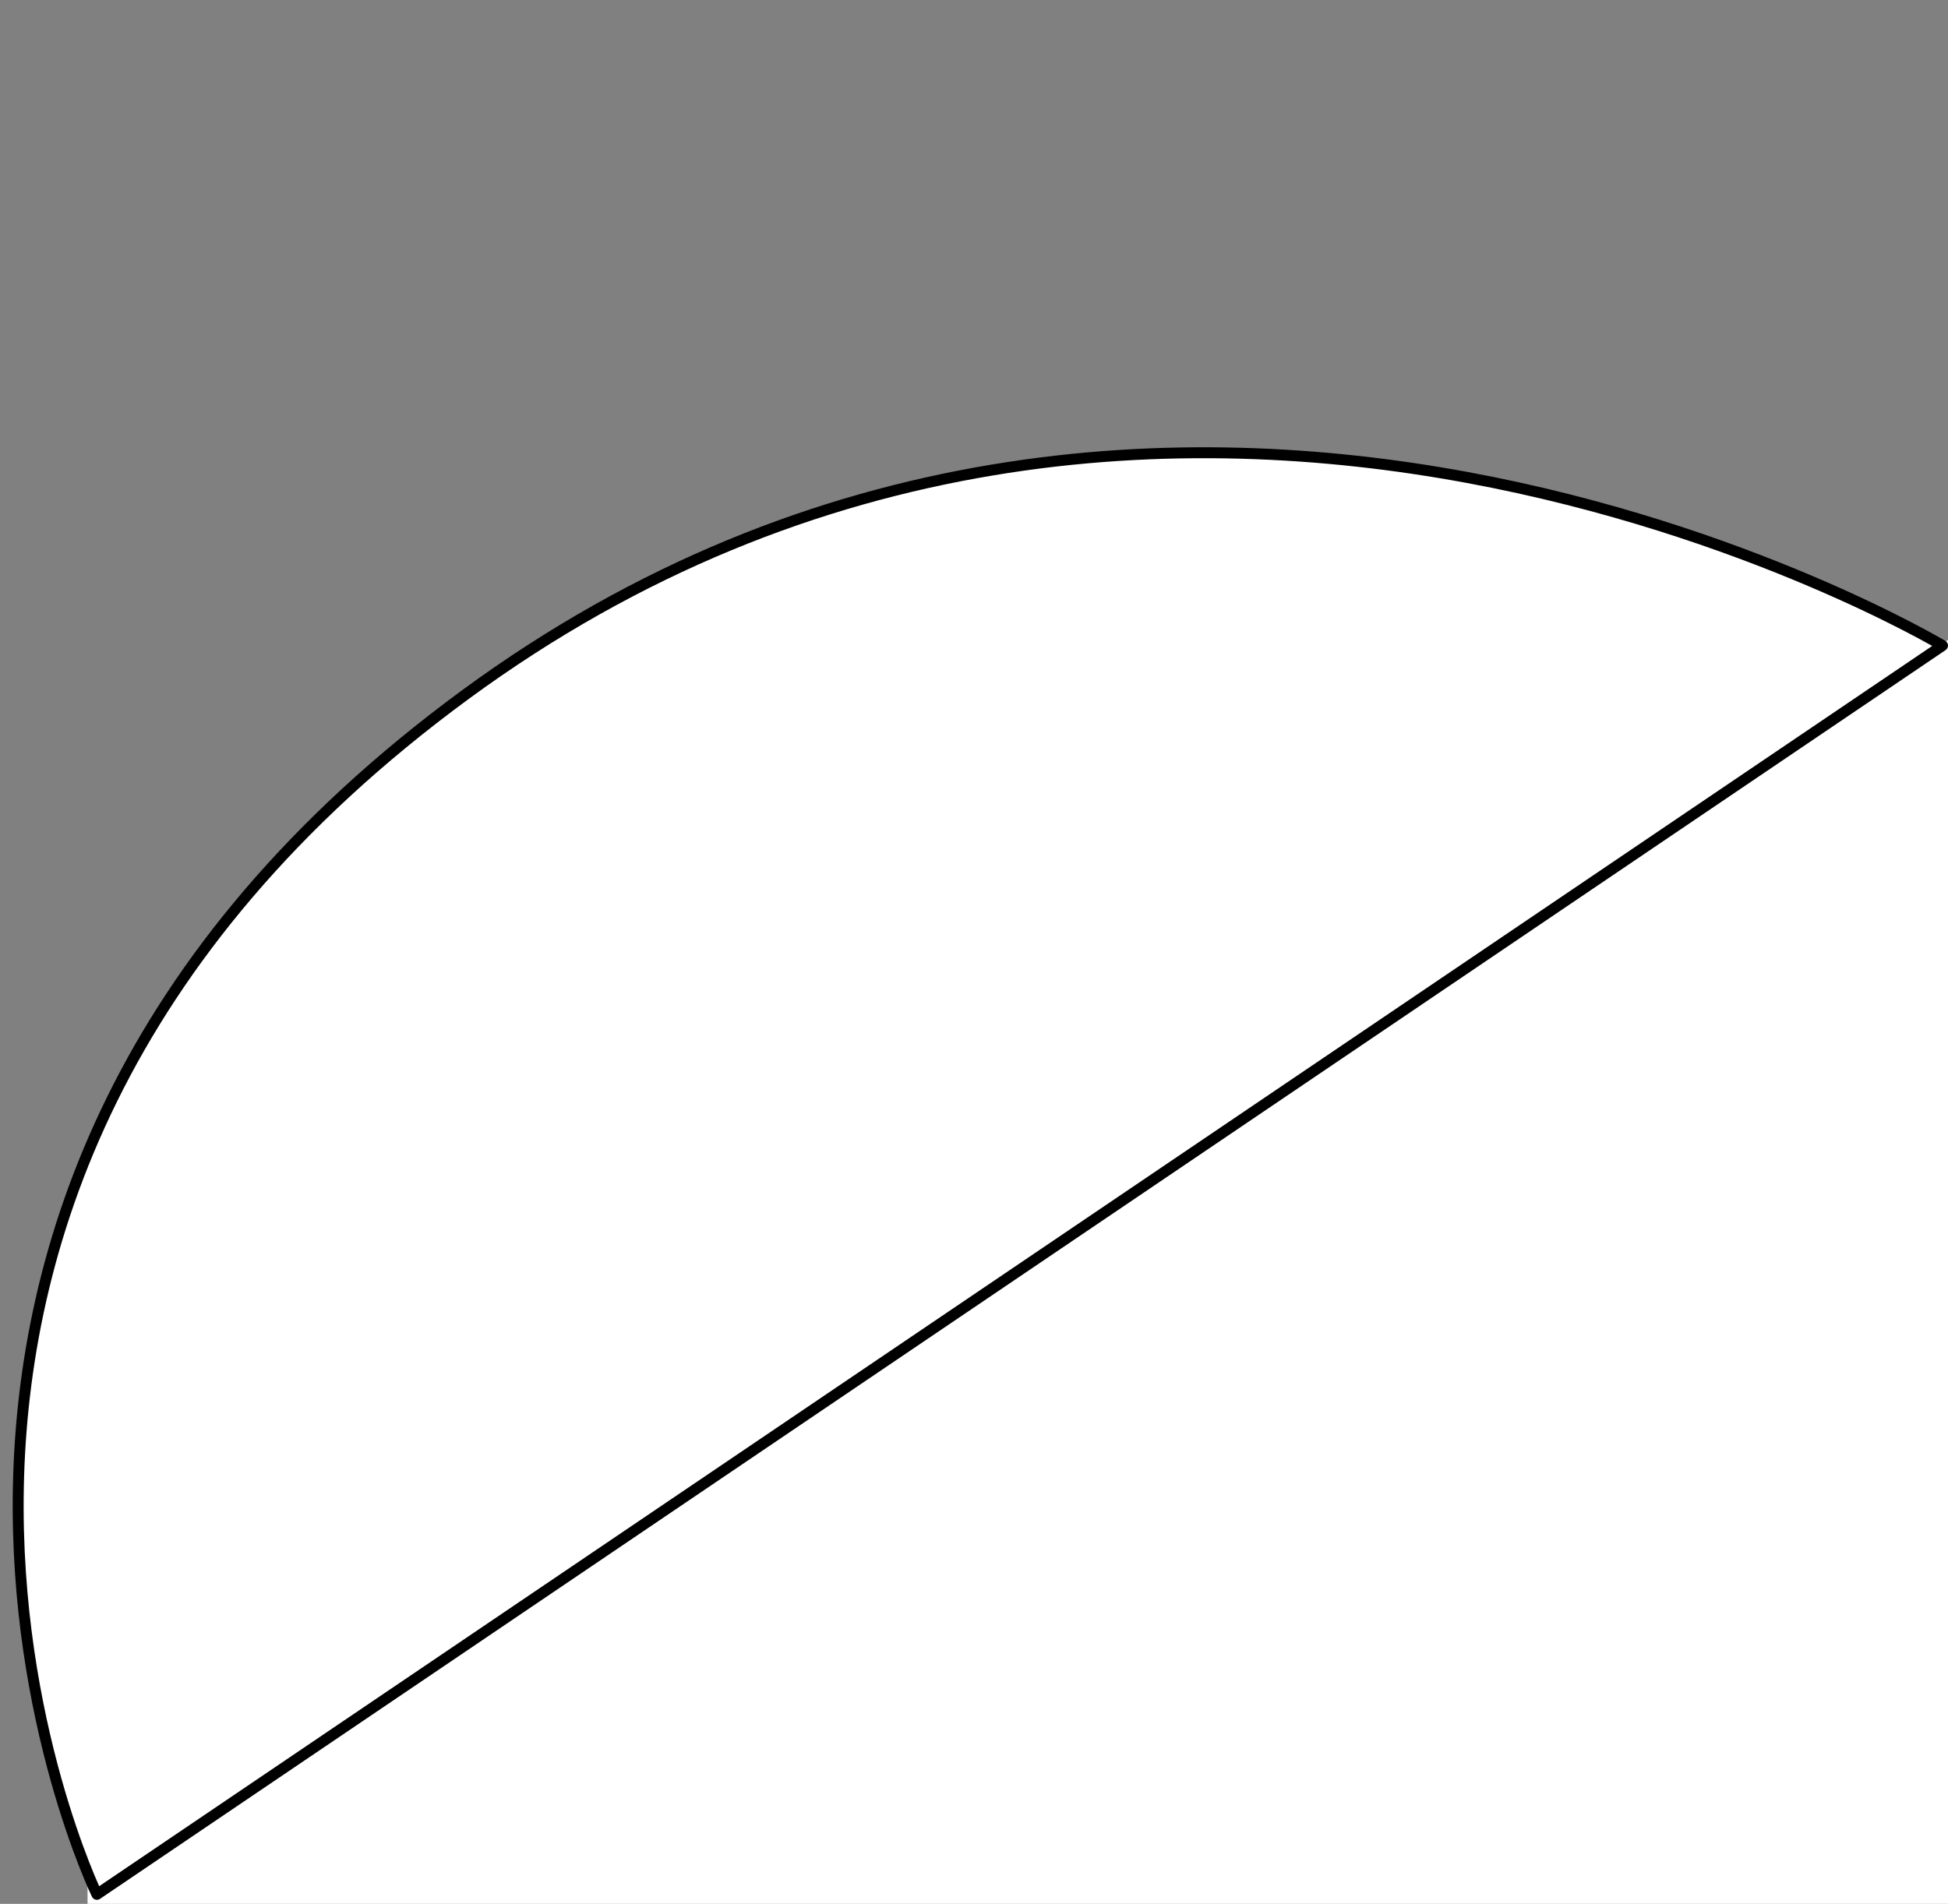
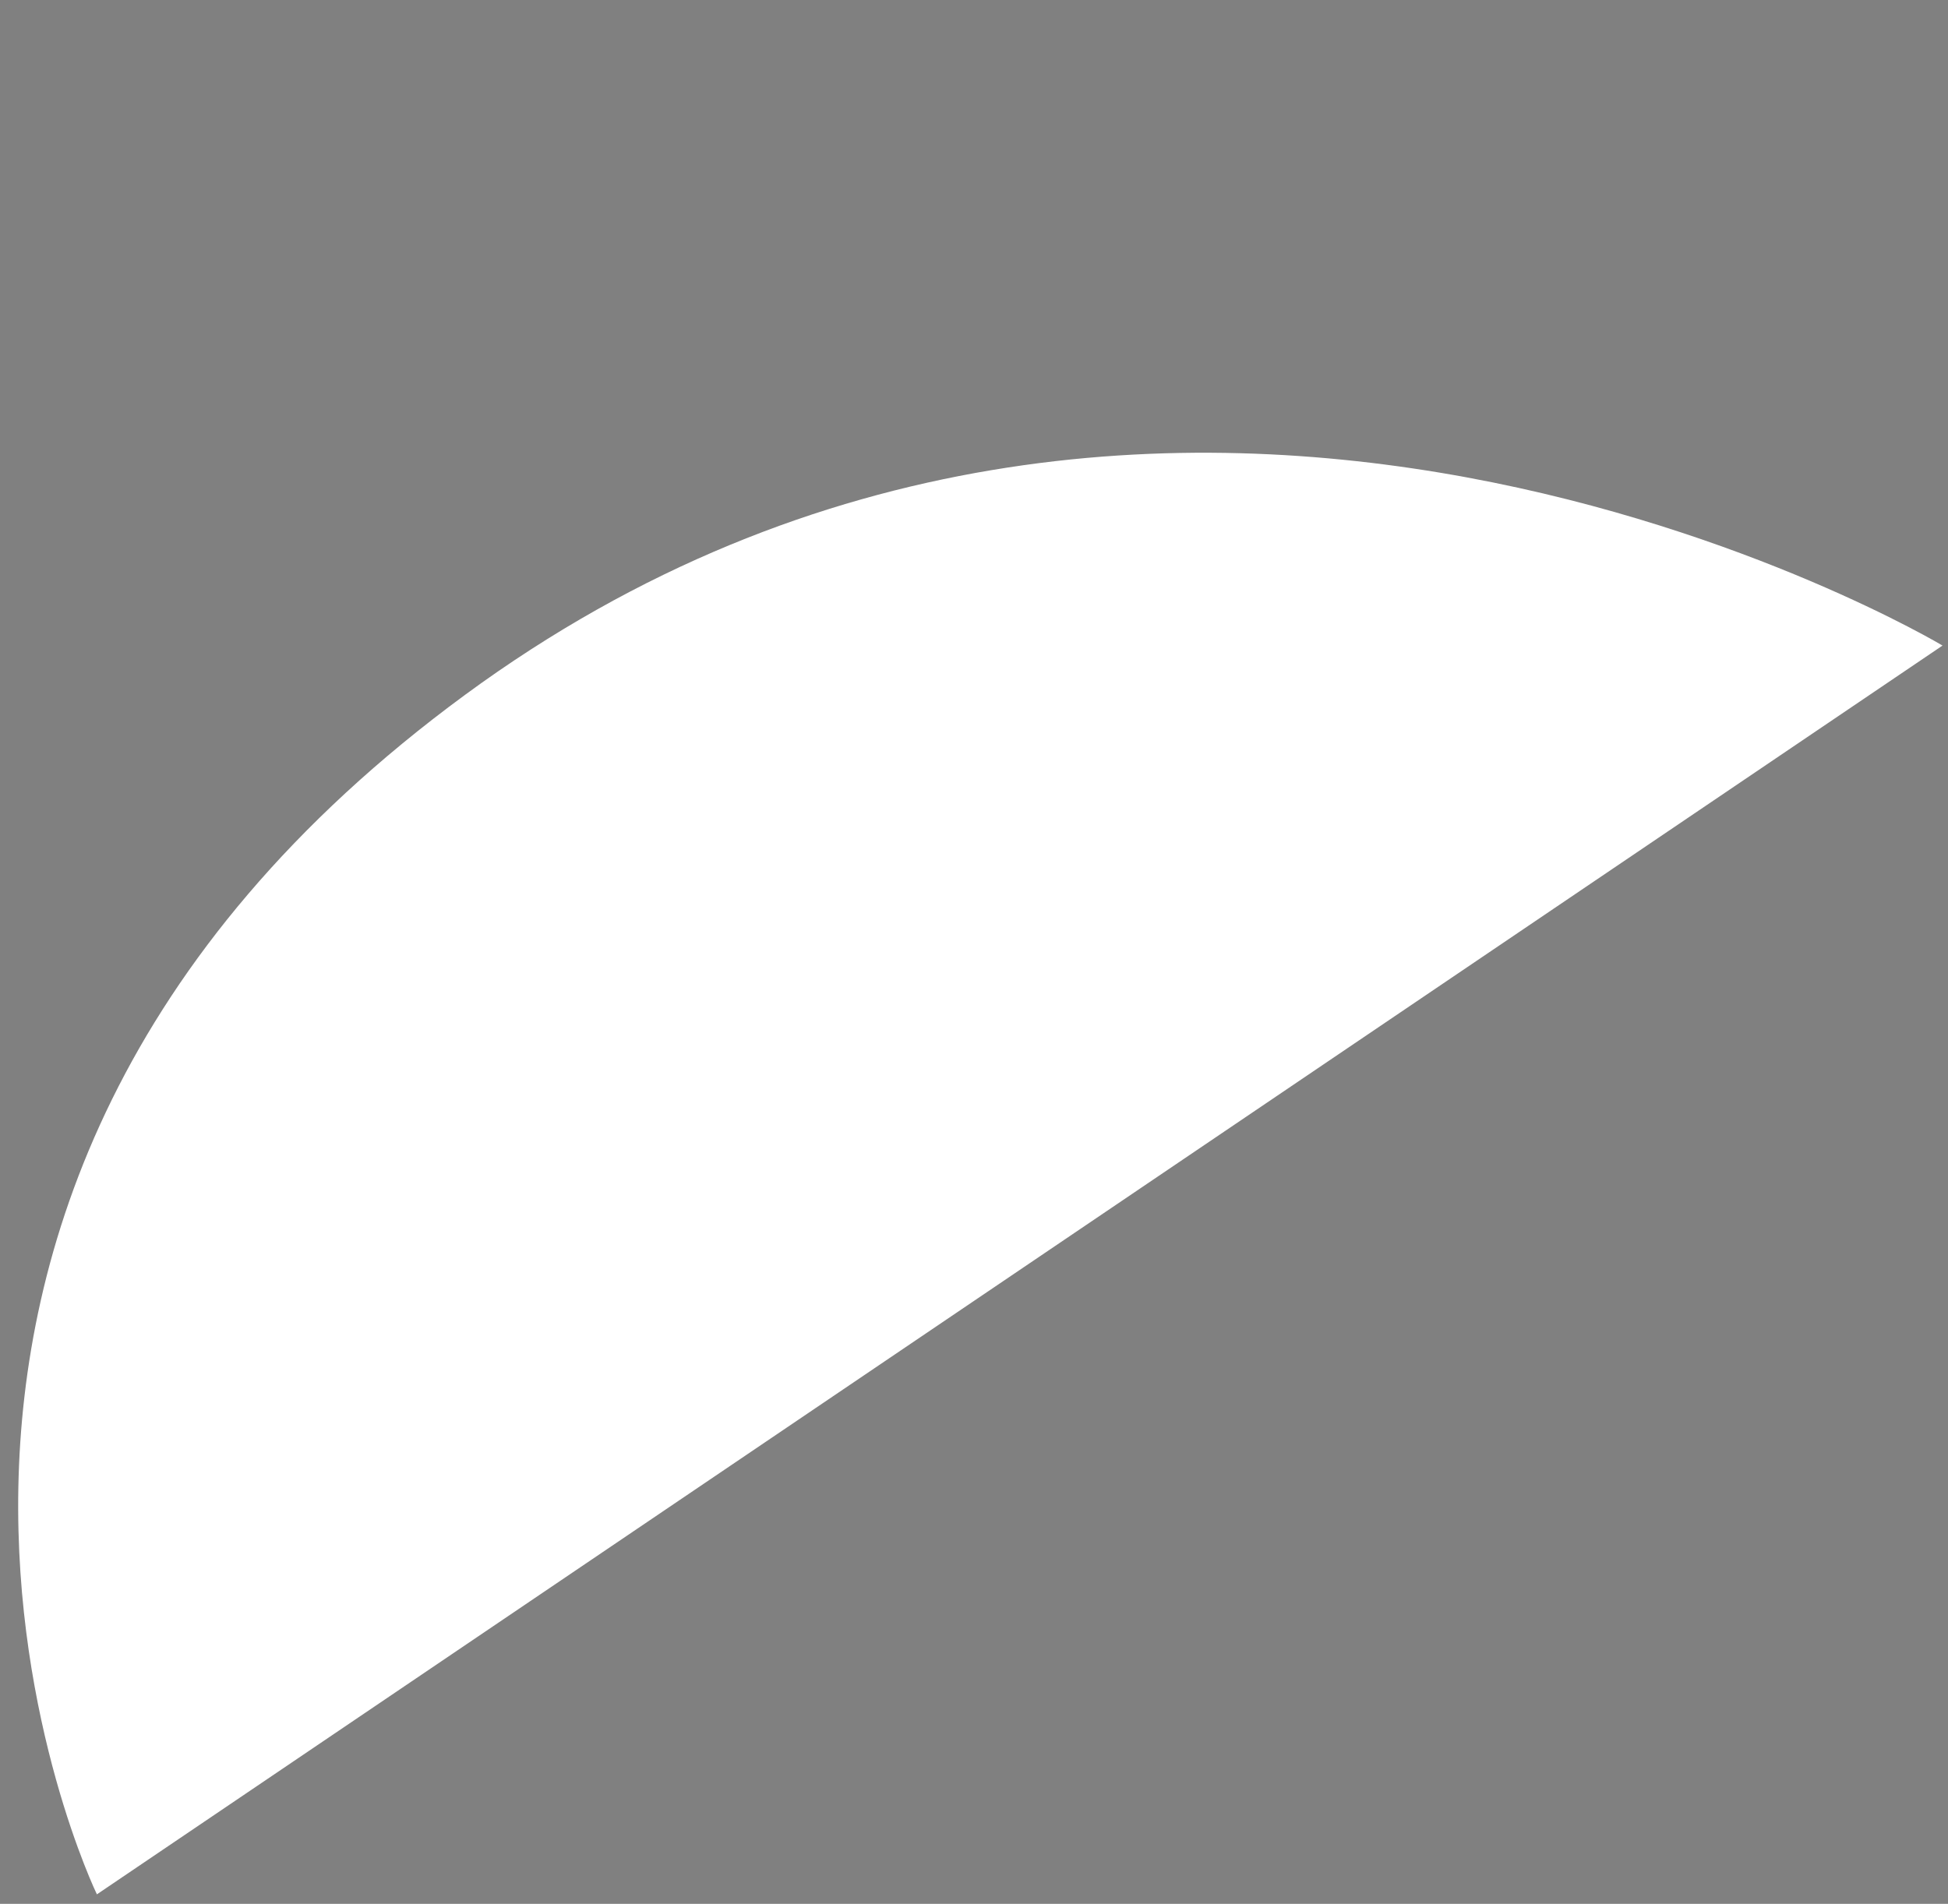
<svg xmlns="http://www.w3.org/2000/svg" width="178" height="174" viewBox="0 0 178 174" fill="none">
  <rect x="0" y="0" width="178" height="174" fill="#808080" stroke="none" />
-   <path d="M8 174H178V58.5L8 154V174Z" fill="white" />
  <path d="M177.5 59L8.854 173.131C8.854 173.131 -21.5 110.5 42.5 63.5C106.5 16.5 177.5 59 177.5 59Z" fill="white" />
-   <path d="M8.854 173.131L9.135 173.545C9.014 173.627 8.865 173.652 8.725 173.614C8.585 173.577 8.468 173.48 8.404 173.349L8.854 173.131ZM177.5 59L177.757 58.571C177.903 58.659 177.995 58.815 178 58.986C178.005 59.157 177.922 59.318 177.78 59.414L177.5 59ZM8.854 173.131L8.574 172.717L177.22 58.586L177.5 59L177.78 59.414L9.135 173.545L8.854 173.131ZM177.5 59C177.243 59.429 177.243 59.429 177.243 59.429C177.242 59.428 177.242 59.428 177.241 59.428C177.239 59.426 177.236 59.425 177.232 59.422C177.224 59.417 177.211 59.41 177.194 59.4C177.161 59.381 177.111 59.351 177.044 59.312C176.909 59.234 176.708 59.119 176.443 58.971C175.912 58.673 175.122 58.242 174.094 57.71C172.038 56.645 169.026 55.173 165.211 53.554C157.58 50.315 146.74 46.484 133.909 44.117C108.25 39.383 74.653 40.508 42.796 63.903L42.5 63.5L42.204 63.097C74.347 39.492 108.25 38.367 134.091 43.133C147.01 45.517 157.92 49.373 165.602 52.634C169.443 54.264 172.478 55.746 174.554 56.822C175.592 57.359 176.391 57.796 176.931 58.098C177.201 58.249 177.407 58.367 177.545 58.447C177.614 58.487 177.667 58.518 177.702 58.539C177.72 58.549 177.733 58.557 177.742 58.562C177.747 58.565 177.75 58.567 177.753 58.569C177.754 58.569 177.755 58.57 177.756 58.57C177.756 58.571 177.757 58.571 177.5 59ZM42.5 63.5L42.796 63.903C10.933 87.302 2.586 114.558 2.177 135.95C1.973 146.657 3.757 155.905 5.593 162.476C6.511 165.761 7.441 168.376 8.141 170.166C8.491 171.062 8.783 171.751 8.987 172.215C9.089 172.447 9.169 172.623 9.223 172.74C9.25 172.799 9.271 172.843 9.285 172.872C9.291 172.886 9.296 172.897 9.3 172.904C9.301 172.907 9.303 172.91 9.303 172.911C9.304 172.912 9.304 172.913 9.304 172.913C9.304 172.913 9.304 172.913 8.854 173.131C8.404 173.349 8.404 173.349 8.404 173.348C8.404 173.348 8.403 173.347 8.403 173.345C8.402 173.343 8.4 173.34 8.398 173.336C8.394 173.328 8.388 173.316 8.381 173.3C8.366 173.268 8.344 173.221 8.315 173.16C8.259 173.037 8.176 172.856 8.071 172.618C7.862 172.141 7.565 171.439 7.209 170.53C6.499 168.712 5.558 166.066 4.63 162.745C2.775 156.105 0.97 146.757 1.177 135.931C1.591 114.258 10.067 86.698 42.204 63.097L42.5 63.5Z" fill="black" />
</svg>